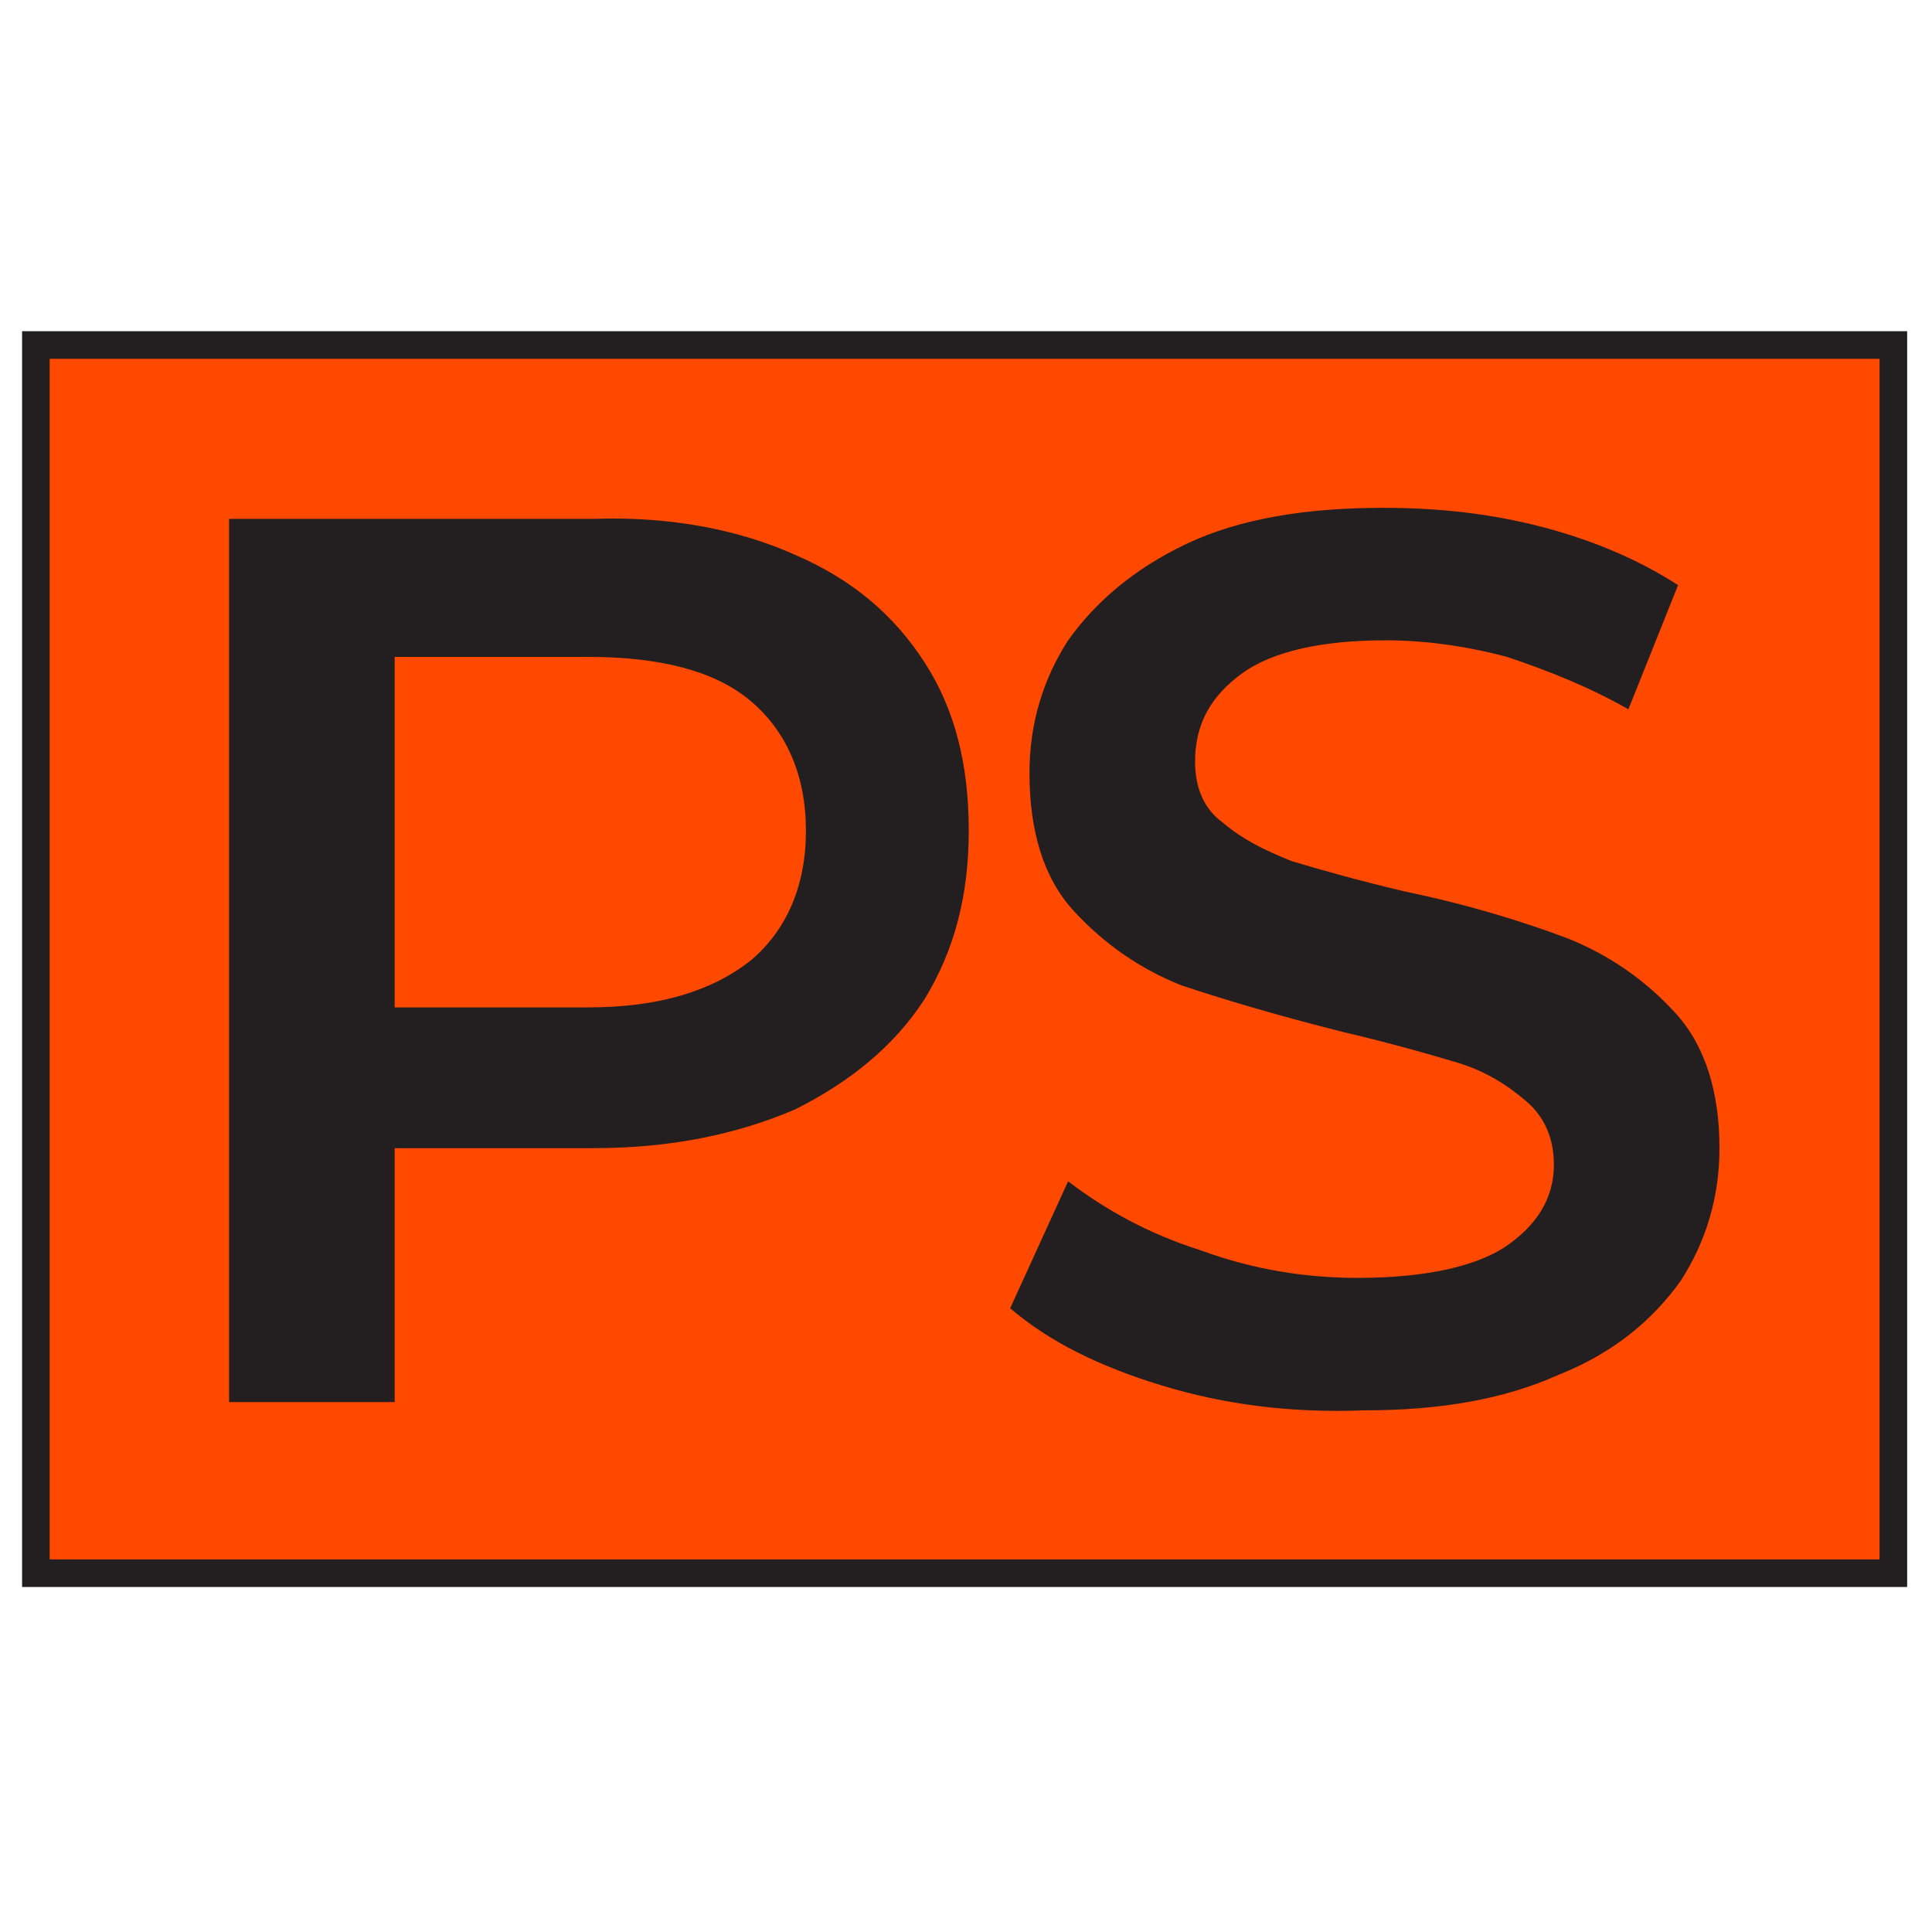
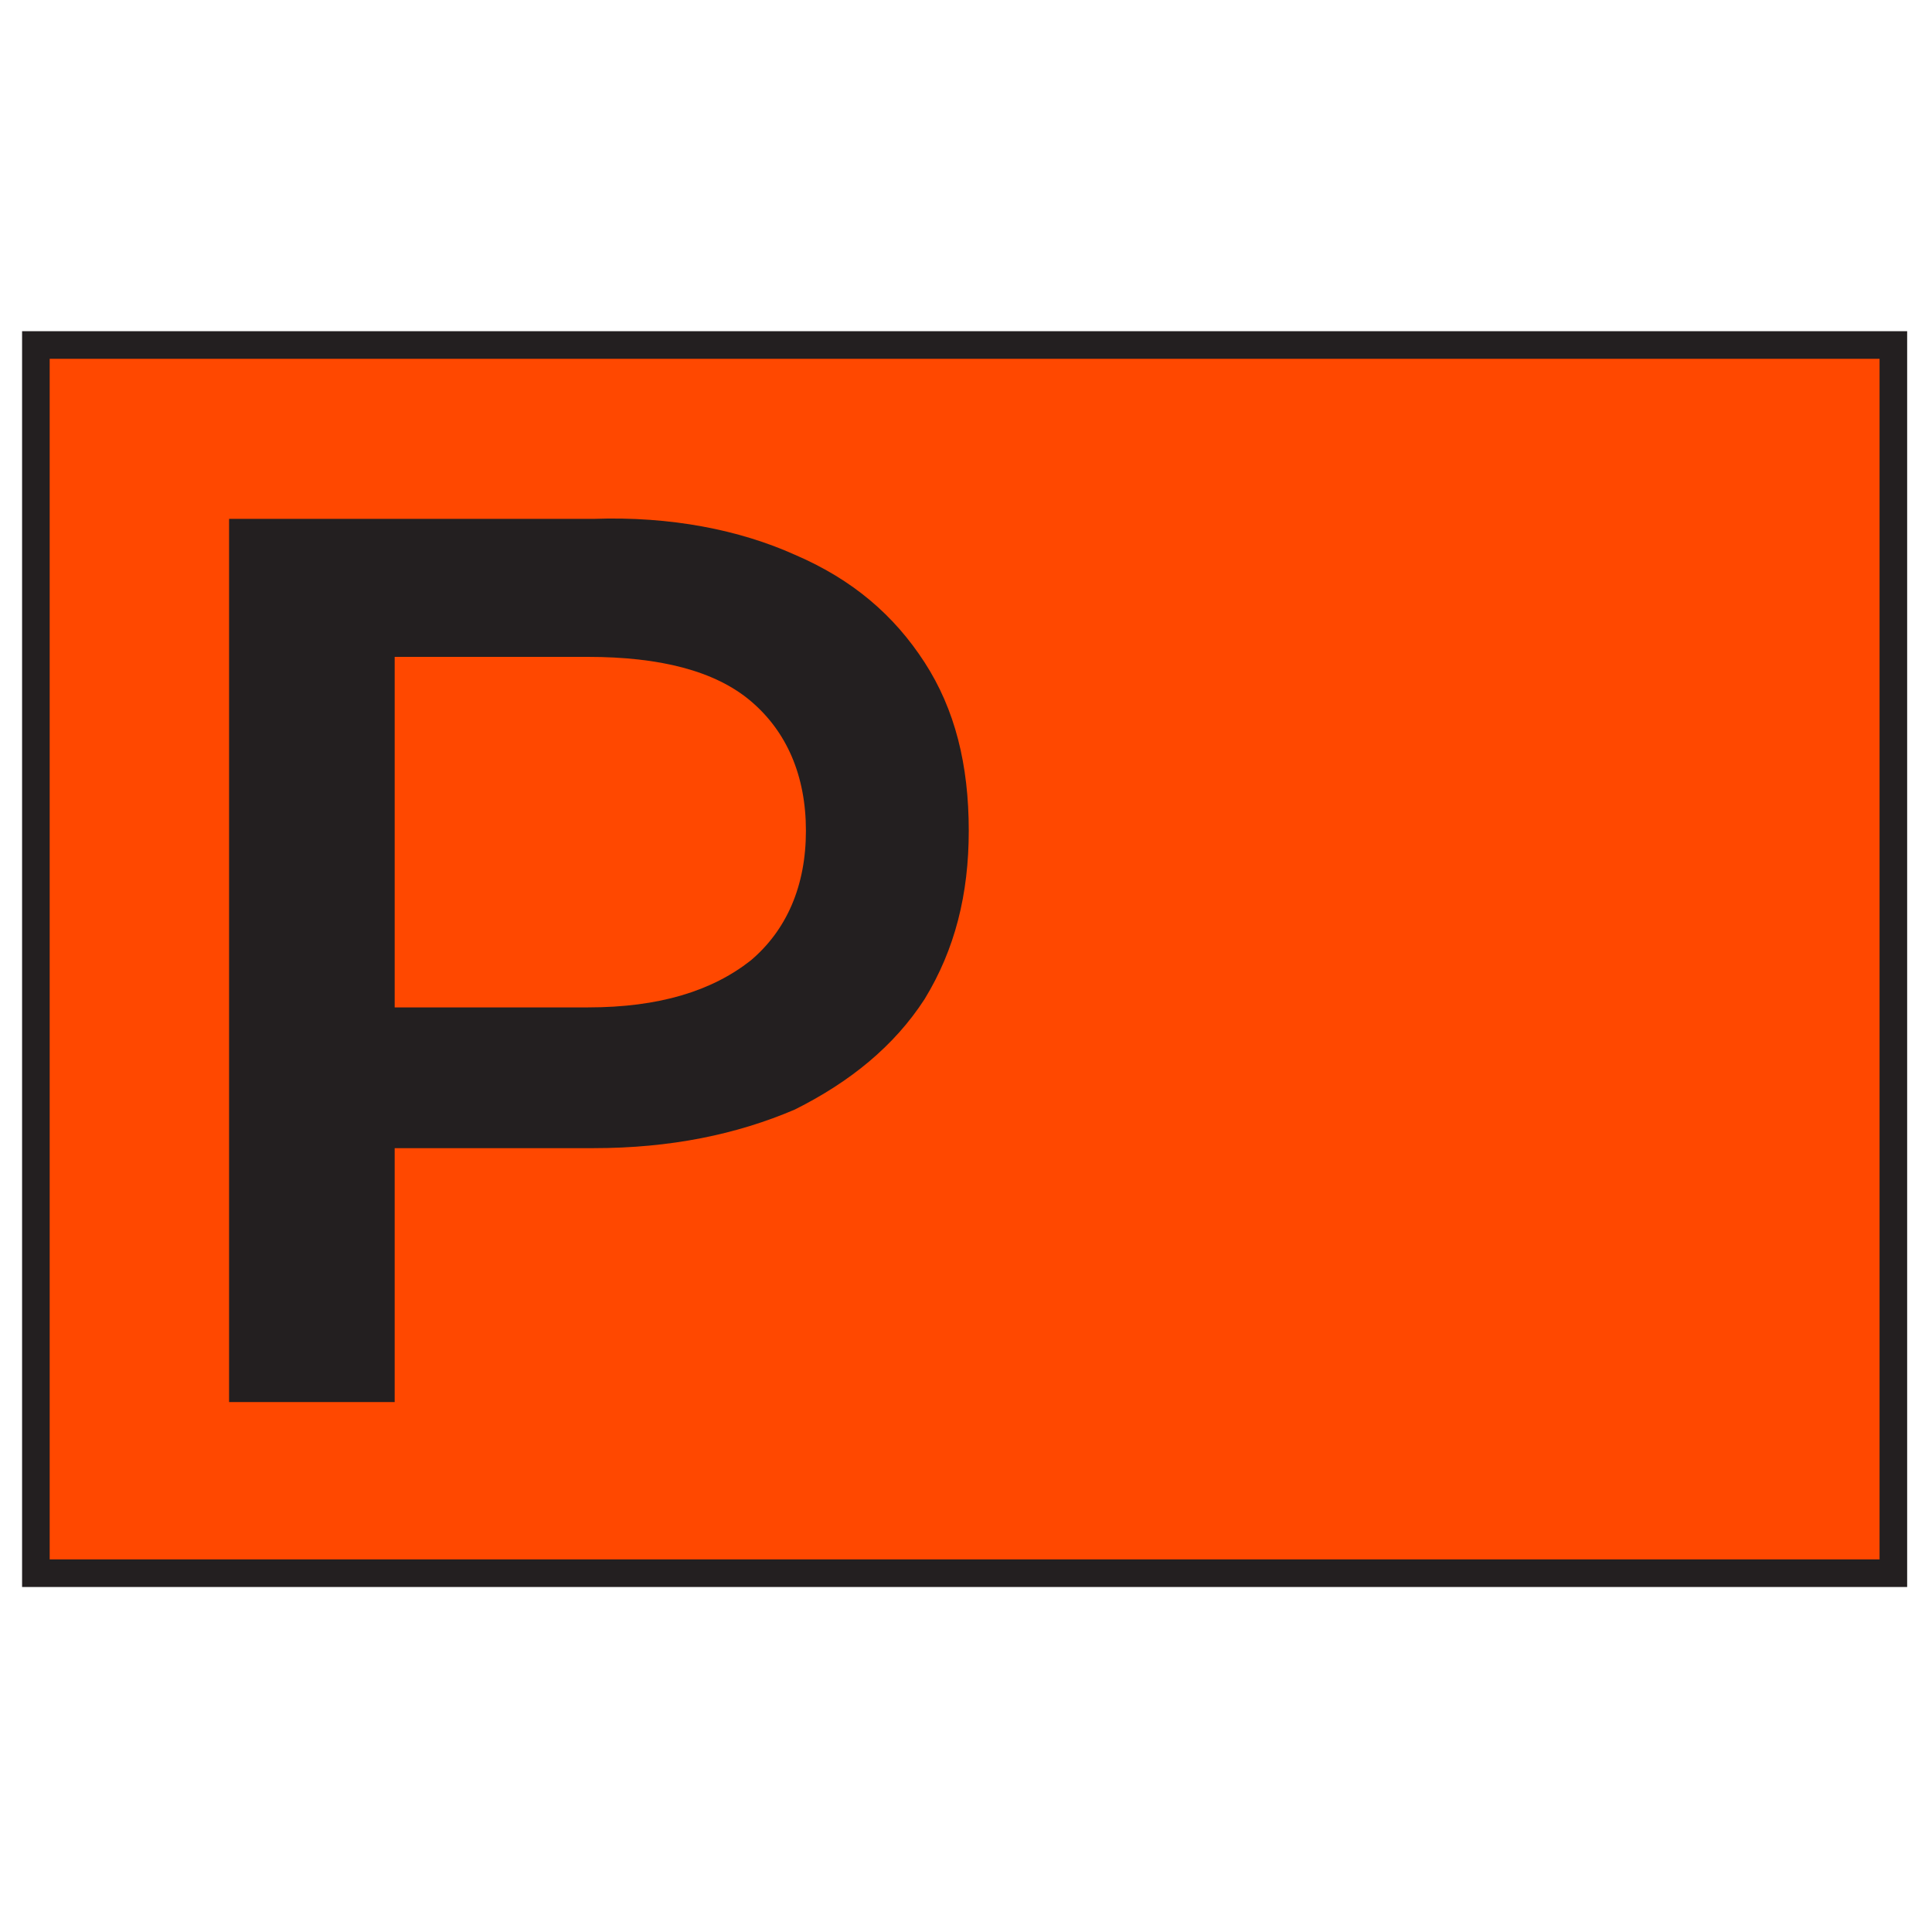
<svg xmlns="http://www.w3.org/2000/svg" version="1.1" id="Layer_1" x="0px" y="0px" viewBox="0 0 70 70" style="enable-background:new 0 0 70 70;" xml:space="preserve">
  <style type="text/css">
	.st0{fill:#FF4800;stroke:#231F20;stroke-miterlimit:10;}
	.st1{fill:#231F20;}
</style>
  <rect x="1.3" y="12.5" class="st0" width="67.3" height="44.5" />
  <g>
    <path class="st1" d="M28.8,20.1c2.1,0.9,3.6,2.2,4.7,3.9c1.1,1.7,1.6,3.7,1.6,6.1c0,2.3-0.5,4.3-1.6,6.1c-1.1,1.7-2.7,3-4.7,4   c-2.1,0.9-4.5,1.4-7.3,1.4h-7.2v9.2h-6v-32h13.2C24.3,18.7,26.8,19.2,28.8,20.1z M27.2,34.8c1.3-1.1,2-2.7,2-4.7c0-2-0.7-3.6-2-4.7   c-1.3-1.1-3.3-1.6-5.9-1.6h-7v12.7h7C23.9,36.5,25.8,35.9,27.2,34.8z" />
-     <path class="st1" d="M42.1,50.2c-2.3-0.7-4.1-1.6-5.5-2.8l2.1-4.6c1.3,1,2.9,1.9,4.8,2.5c1.9,0.7,3.8,1,5.7,1   c2.4,0,4.2-0.4,5.3-1.1c1.2-0.8,1.8-1.8,1.8-3c0-0.9-0.3-1.7-1-2.3s-1.5-1.1-2.5-1.4s-2.4-0.7-4.1-1.1c-2.4-0.6-4.4-1.2-5.9-1.7   c-1.5-0.6-2.8-1.5-3.9-2.7s-1.6-2.9-1.6-5c0-1.8,0.5-3.4,1.4-4.8c1-1.4,2.4-2.6,4.3-3.5c1.9-0.9,4.3-1.3,7.1-1.3   c2,0,3.9,0.2,5.8,0.7c1.9,0.5,3.5,1.2,4.9,2.1L59,25.7c-1.4-0.8-2.9-1.4-4.4-1.9c-1.5-0.4-3-0.6-4.4-0.6c-2.3,0-4.1,0.4-5.2,1.2   c-1.1,0.8-1.7,1.8-1.7,3.2c0,0.9,0.3,1.7,1,2.2c0.7,0.6,1.5,1,2.5,1.4c1,0.3,2.4,0.7,4.1,1.1c2.4,0.5,4.3,1.1,5.9,1.7   c1.5,0.6,2.8,1.5,3.9,2.7c1.1,1.2,1.6,2.9,1.6,4.9c0,1.8-0.5,3.4-1.4,4.8c-1,1.4-2.4,2.6-4.4,3.4c-2,0.9-4.3,1.3-7.1,1.3   C46.8,51.2,44.4,50.9,42.1,50.2z" />
  </g>
</svg>